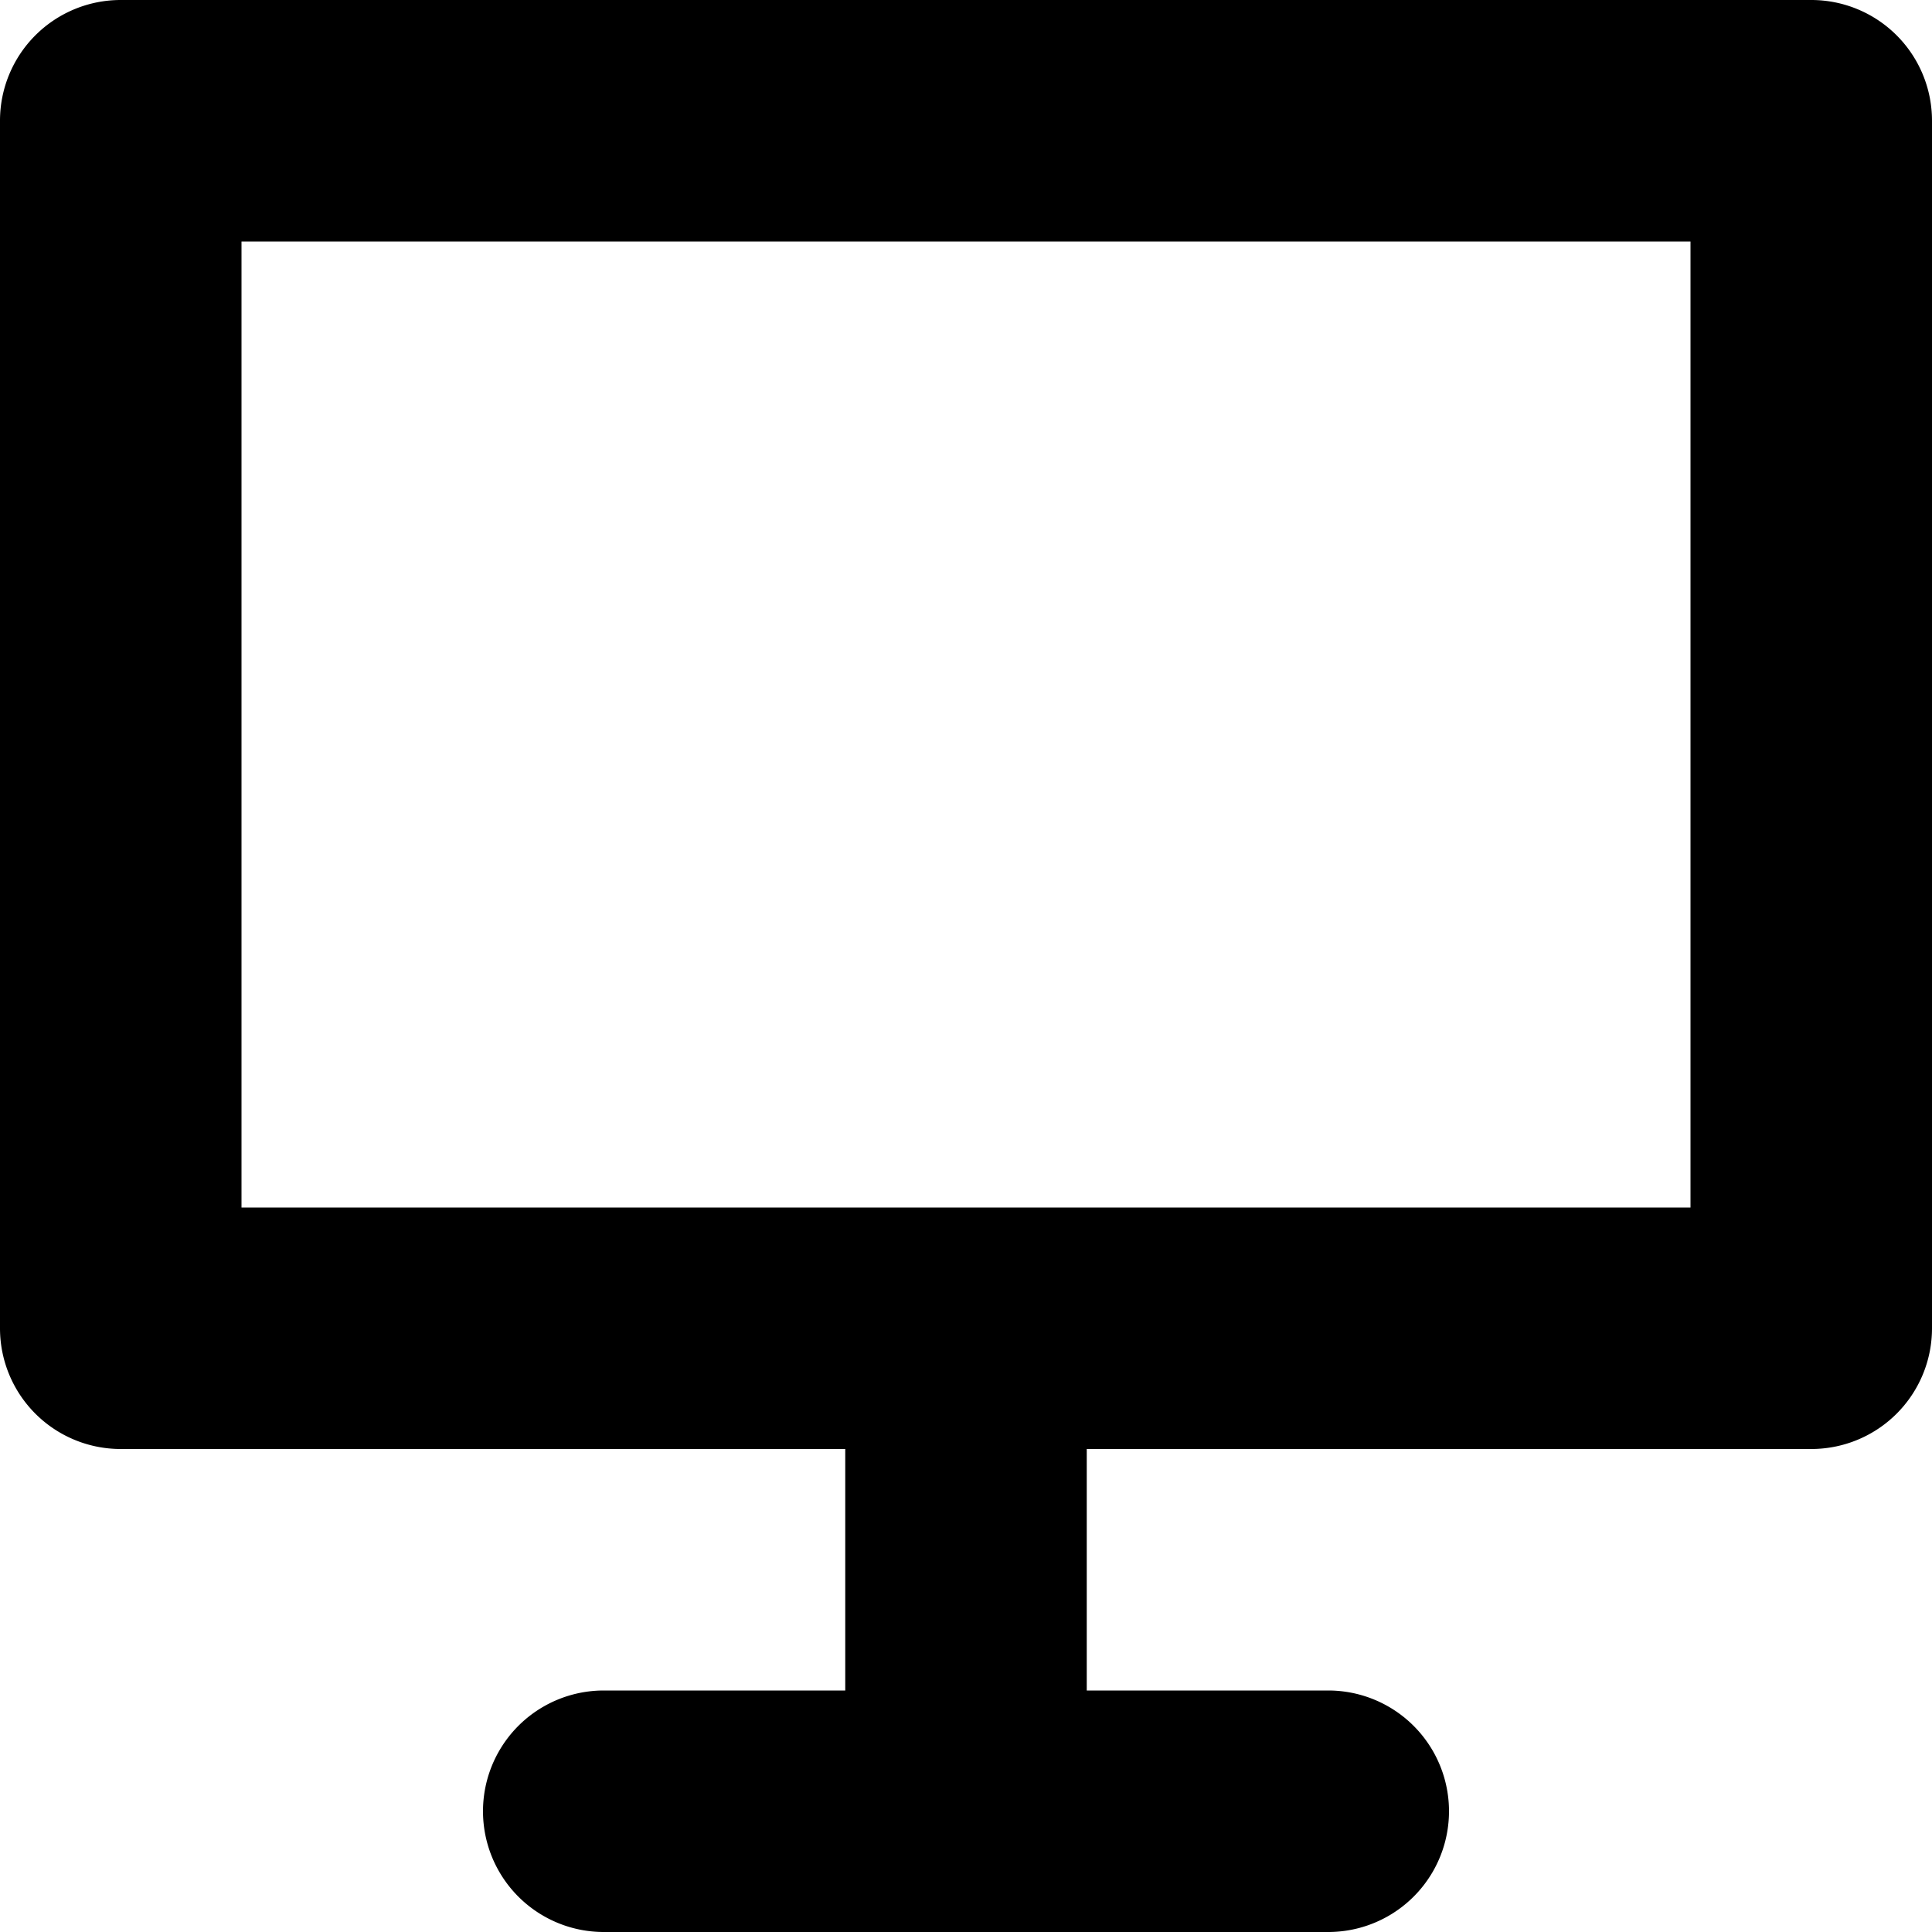
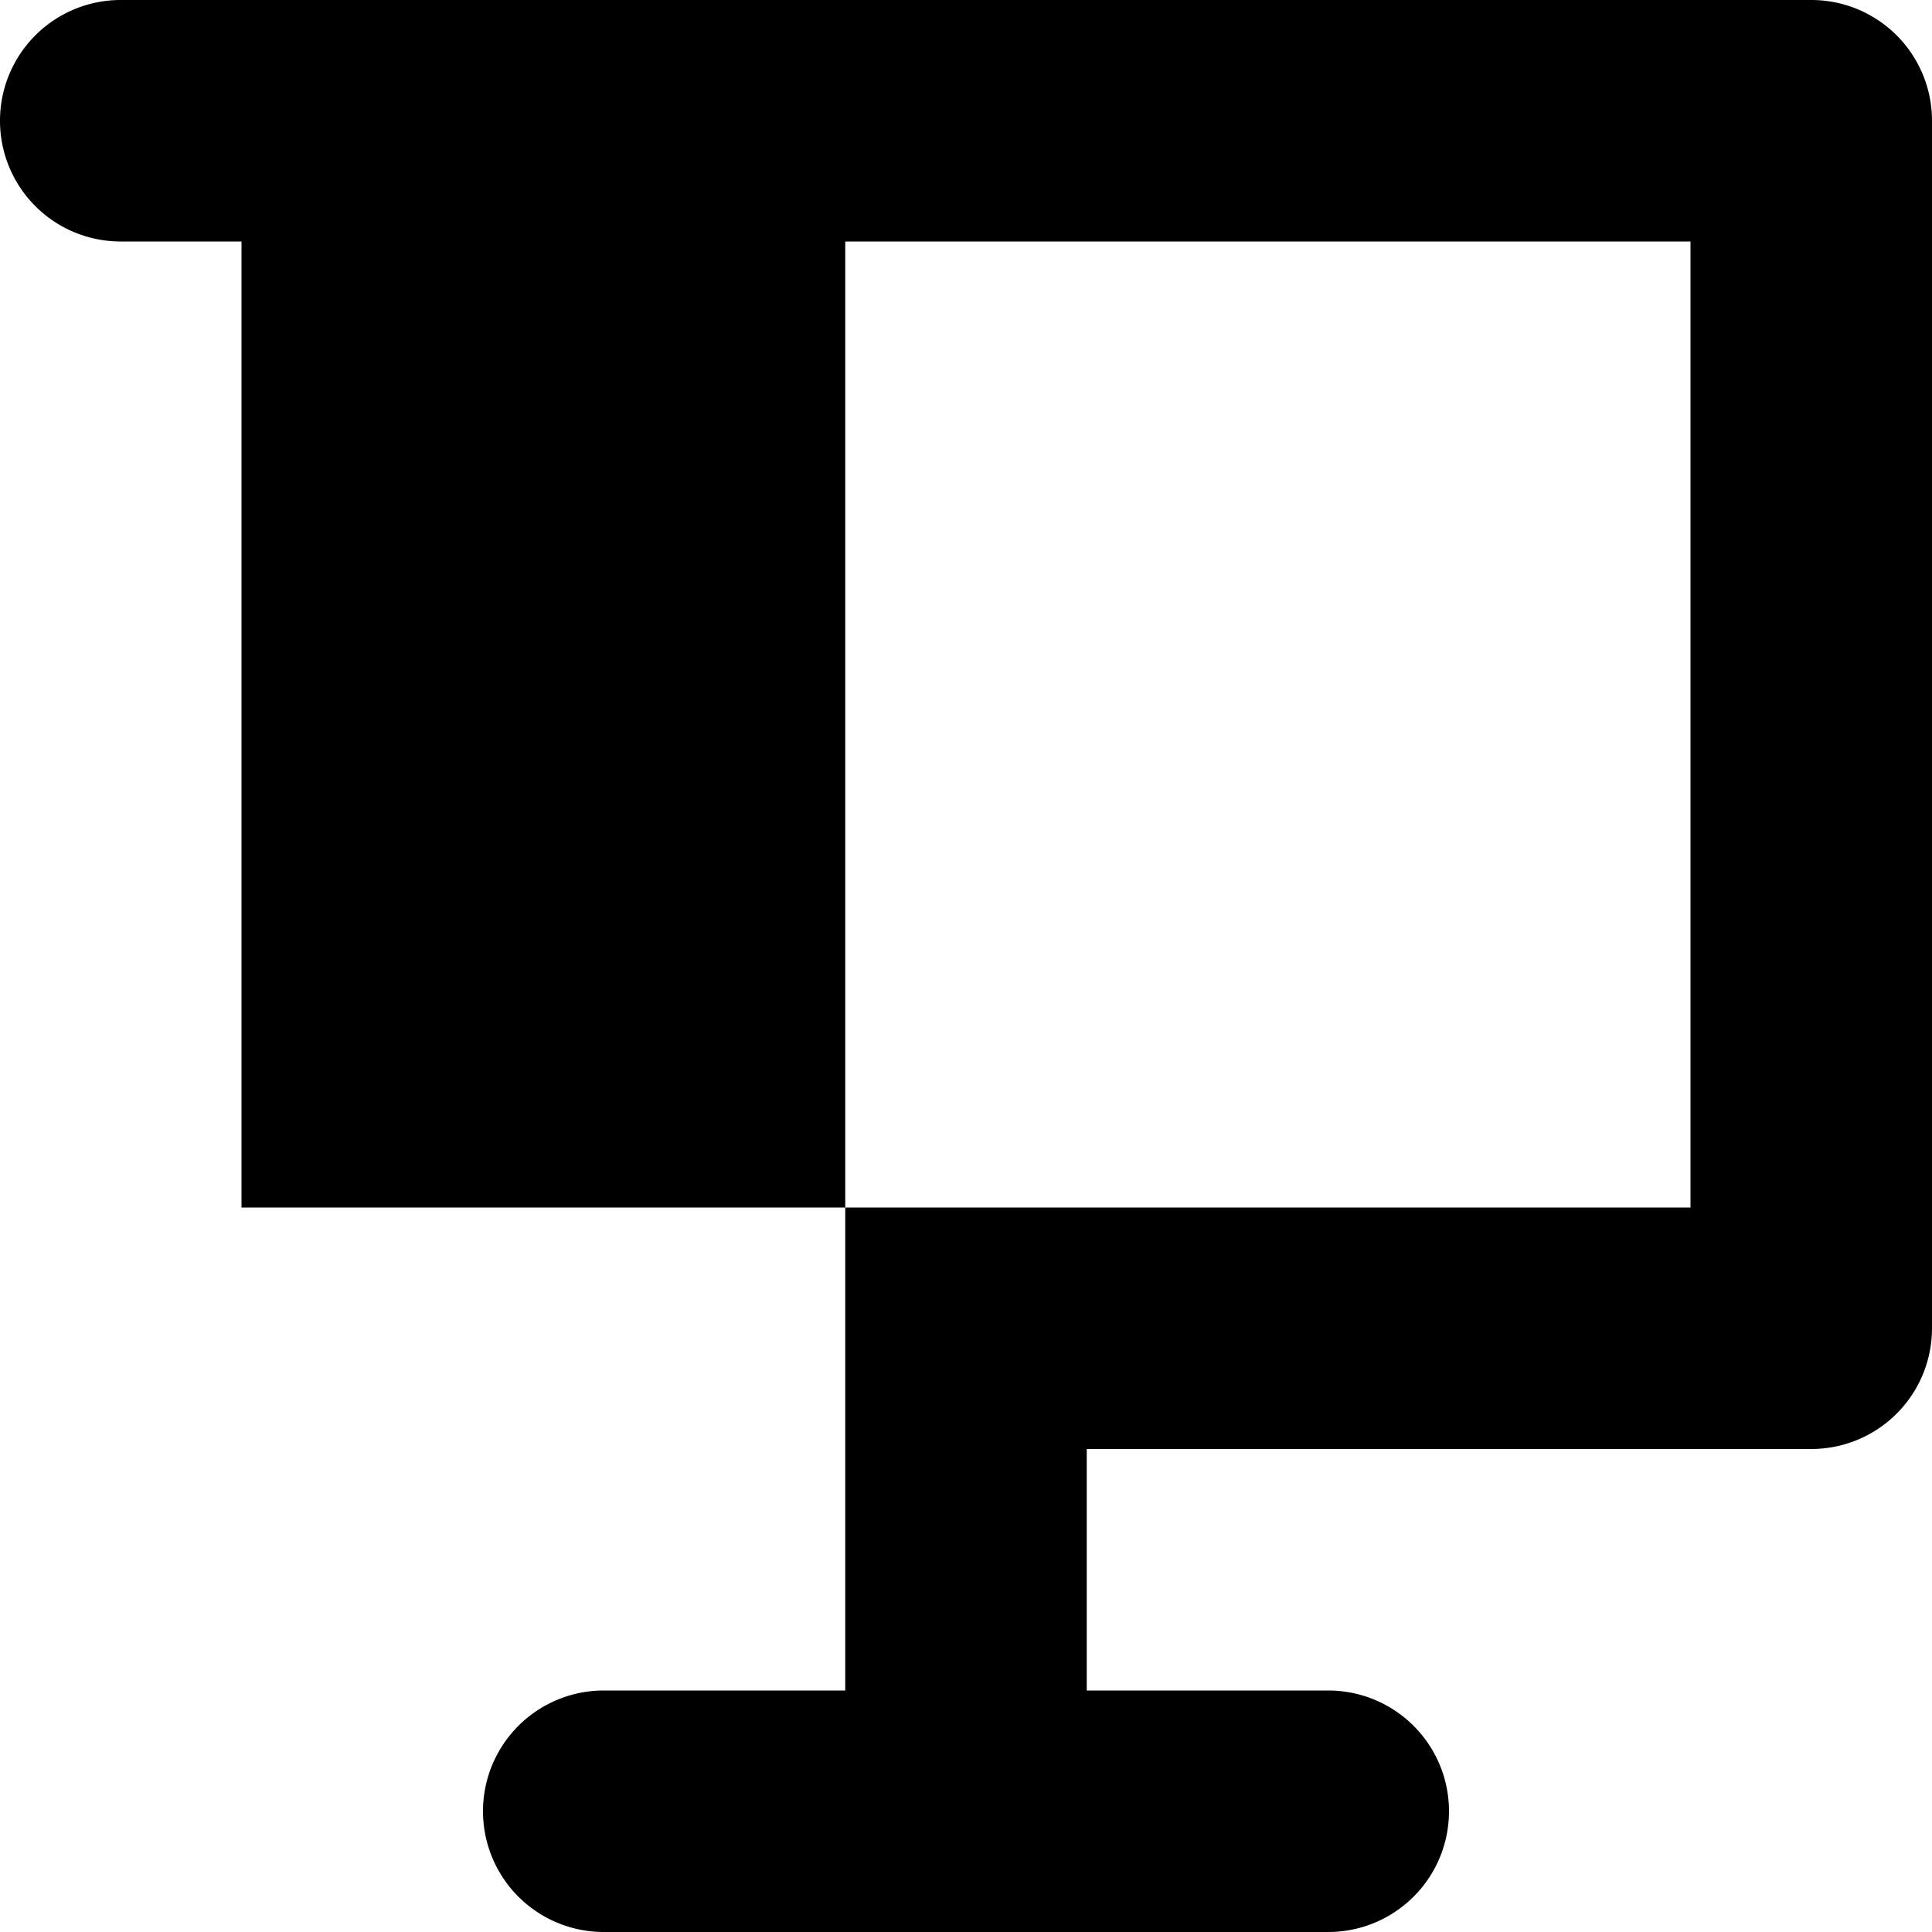
<svg xmlns="http://www.w3.org/2000/svg" fill="#000000" width="800px" height="800px" viewBox="0 0 96 96">
  <title />
-   <path d="M90,0H6A5.997,5.997,0,0,0,0,6V66a5.997,5.997,0,0,0,6,6H42V84H30a6,6,0,0,0,0,12H66a6,6,0,0,0,0-12H54V72H90a5.997,5.997,0,0,0,6-6V6A5.997,5.997,0,0,0,90,0ZM84,60H12V12H84Z" />
+   <path d="M90,0H6A5.997,5.997,0,0,0,0,6a5.997,5.997,0,0,0,6,6H42V84H30a6,6,0,0,0,0,12H66a6,6,0,0,0,0-12H54V72H90a5.997,5.997,0,0,0,6-6V6A5.997,5.997,0,0,0,90,0ZM84,60H12V12H84Z" />
</svg>